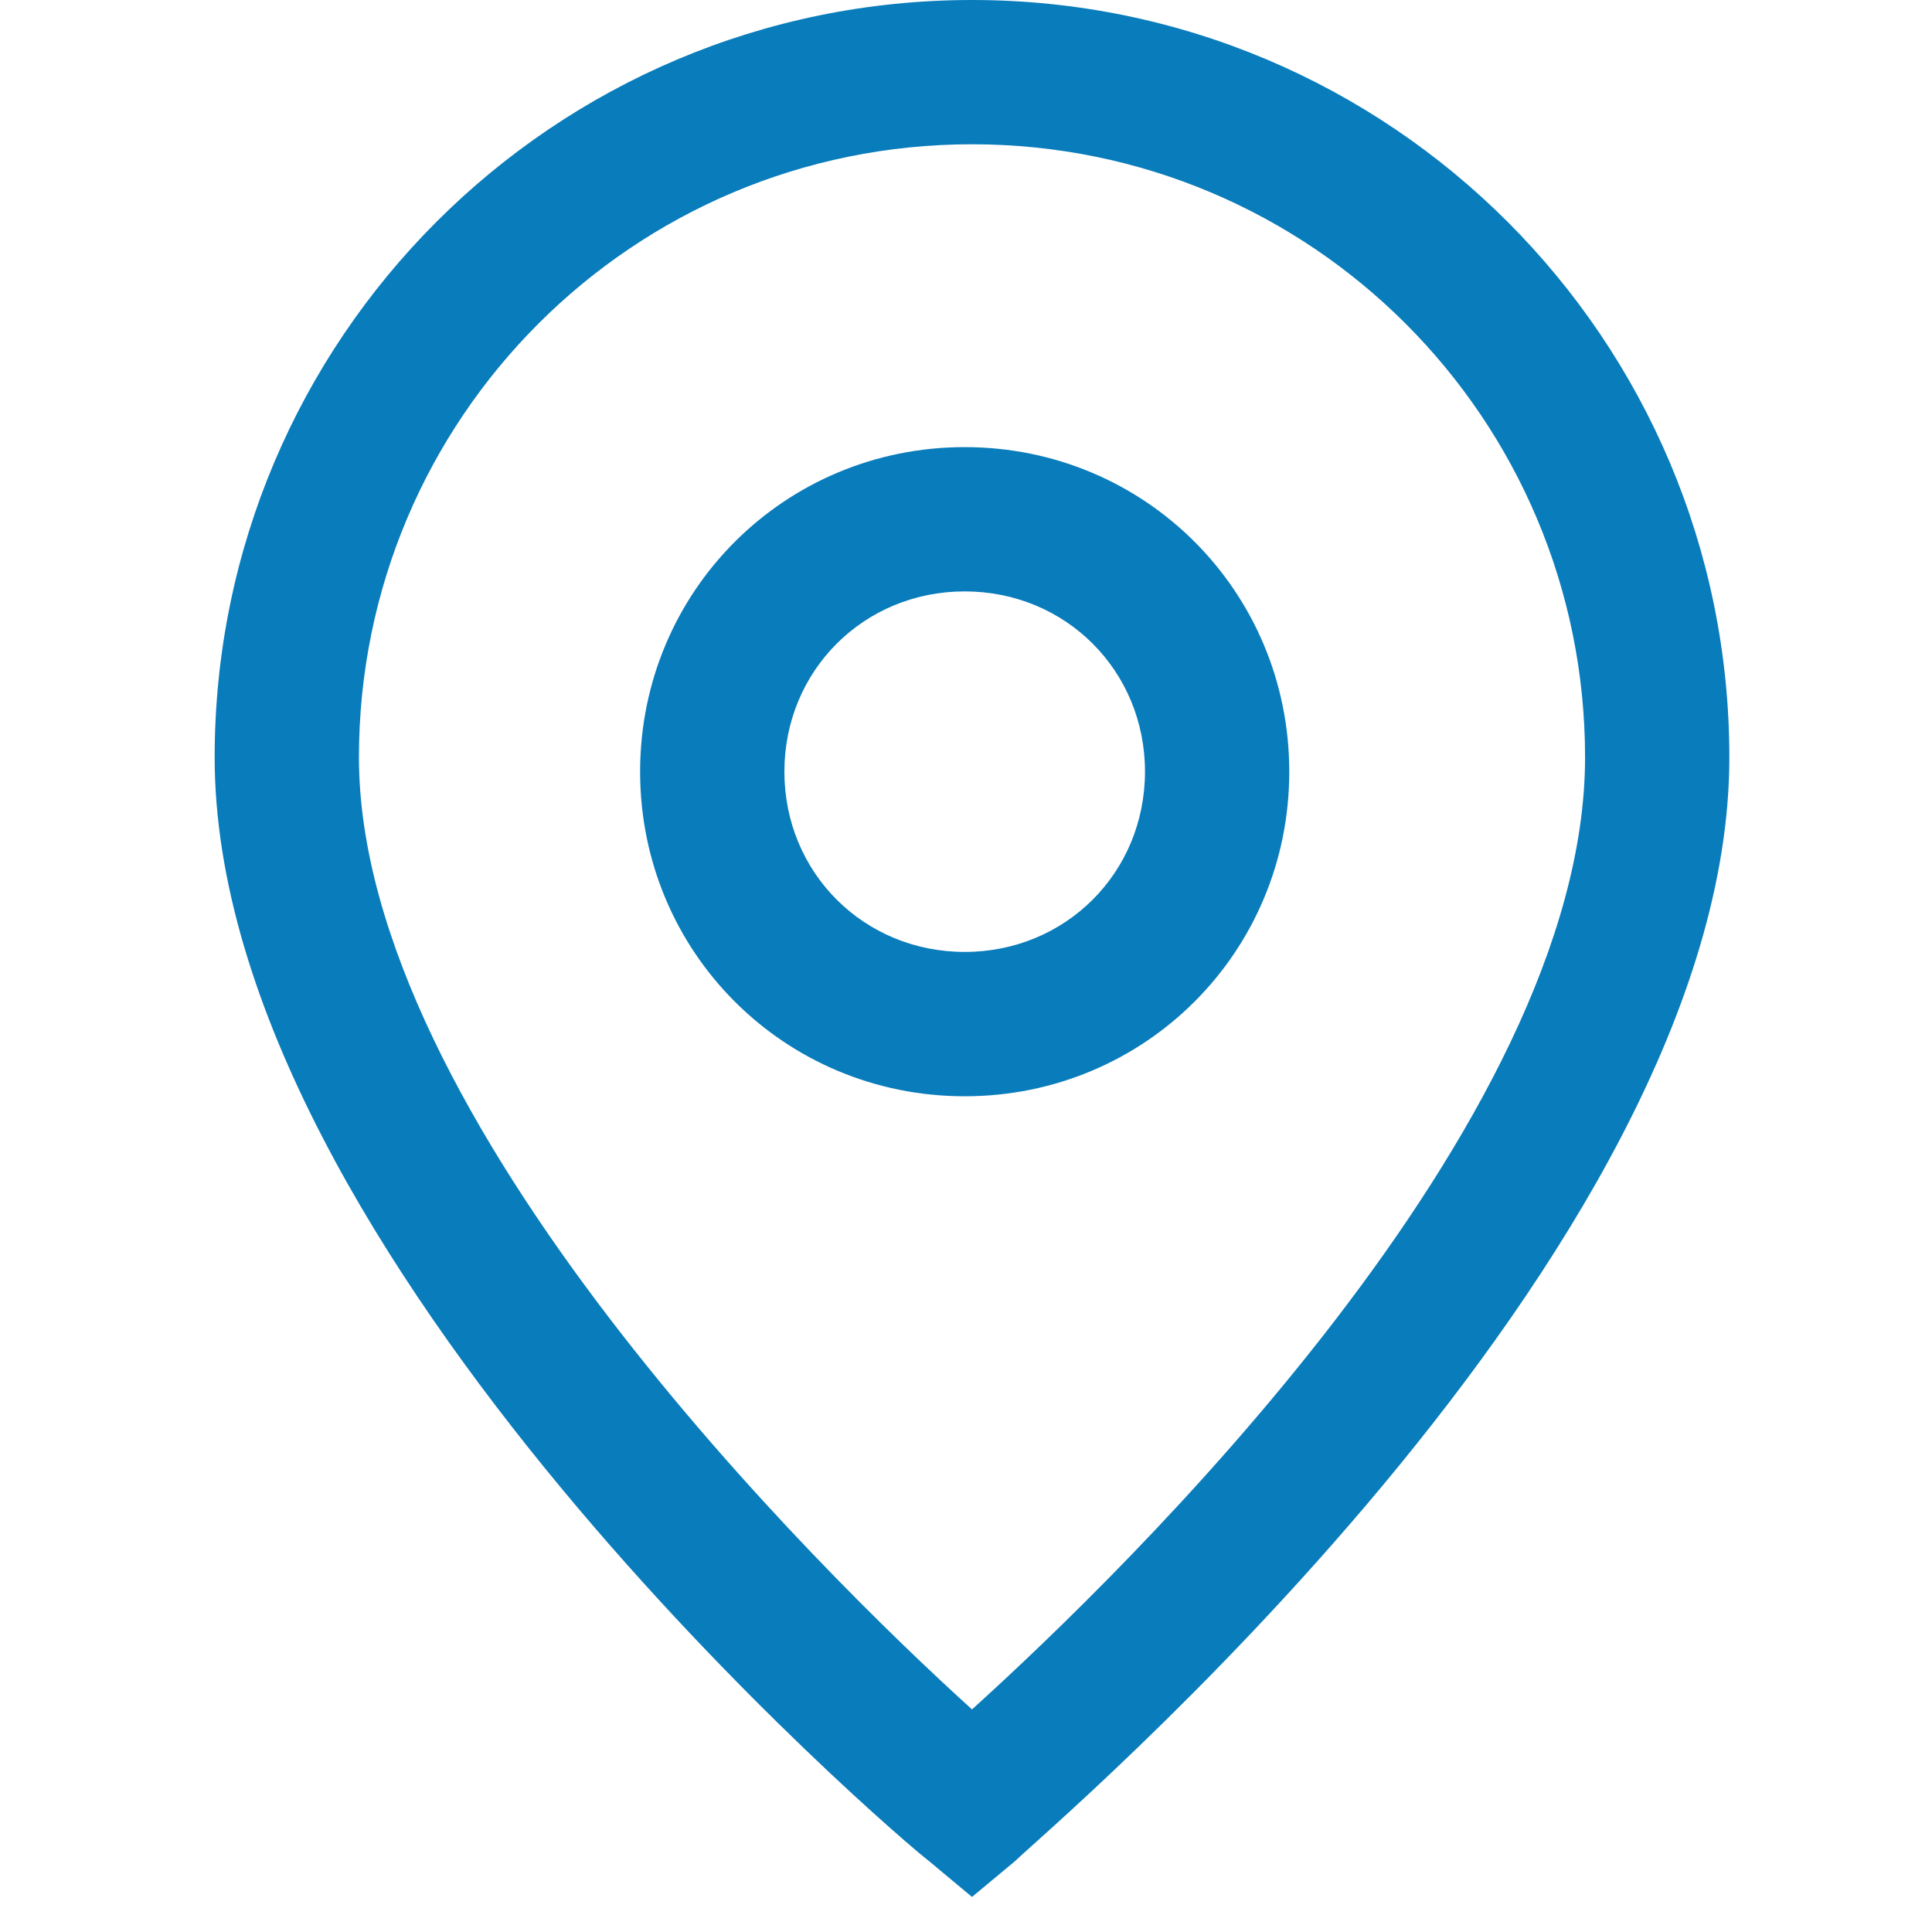
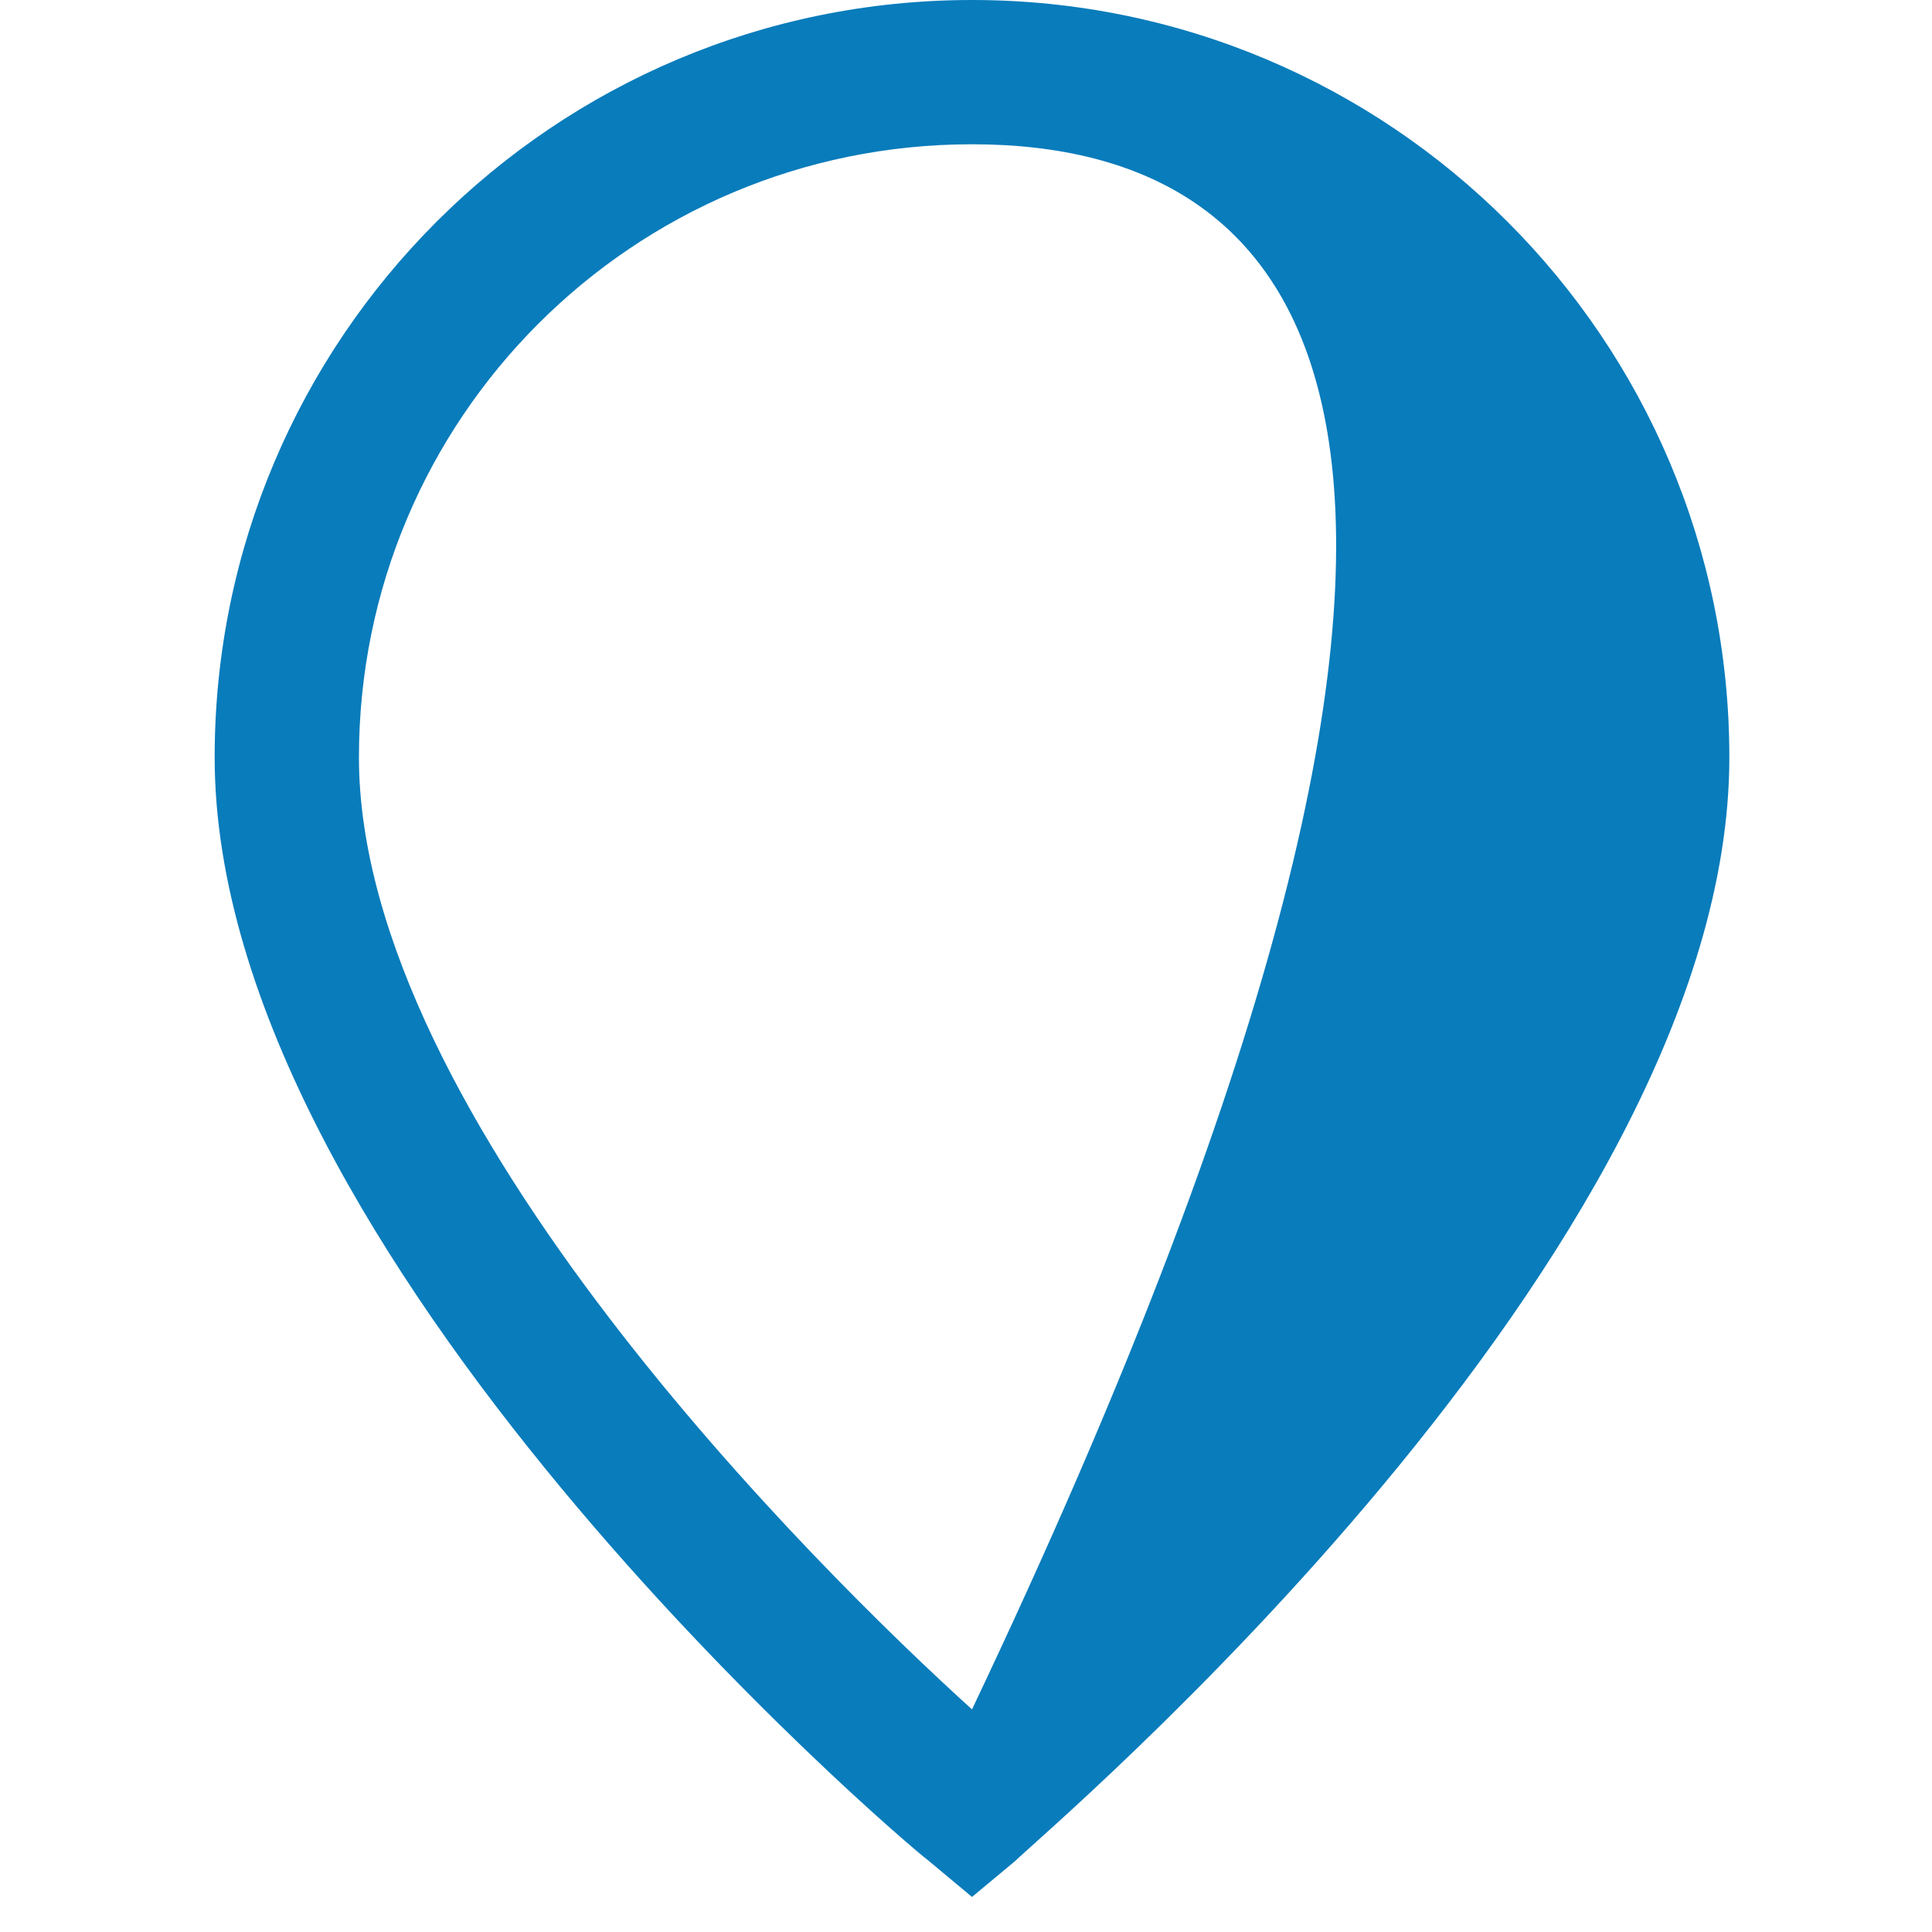
<svg xmlns="http://www.w3.org/2000/svg" width="28" height="28" viewBox="0 0 28 28" fill="none">
-   <path d="M13.981 15.888C11.367 15.888 9.277 13.797 9.277 11.184C9.277 8.572 11.368 6.48 13.981 6.48C16.594 6.48 18.685 8.571 18.685 11.184C18.685 13.797 16.594 15.888 13.981 15.888ZM13.981 8.571C12.518 8.571 11.368 9.721 11.368 11.183C11.368 12.647 12.519 13.796 13.981 13.796C15.445 13.796 16.594 12.646 16.594 11.183C16.594 9.721 15.445 8.571 13.981 8.571Z" fill="#097CBB" />
-   <path d="M14.087 27.492L13.46 26.969C13.042 26.656 3.111 18.189 3.111 10.976C3.111 4.913 8.025 0 14.087 0C20.15 0 25.063 4.913 25.063 10.976C25.063 18.189 15.133 26.551 14.715 26.969L14.087 27.492ZM14.087 2.091C9.174 2.091 5.202 6.064 5.202 10.976C5.202 16.203 11.893 22.788 14.087 24.774C16.282 22.788 22.972 16.307 22.972 10.976C22.972 6.063 19 2.091 14.087 2.091Z" fill="#097CBB" />
+   <path d="M14.087 27.492L13.46 26.969C13.042 26.656 3.111 18.189 3.111 10.976C3.111 4.913 8.025 0 14.087 0C20.15 0 25.063 4.913 25.063 10.976C25.063 18.189 15.133 26.551 14.715 26.969L14.087 27.492ZM14.087 2.091C9.174 2.091 5.202 6.064 5.202 10.976C5.202 16.203 11.893 22.788 14.087 24.774C22.972 6.063 19 2.091 14.087 2.091Z" fill="#097CBB" />
</svg>